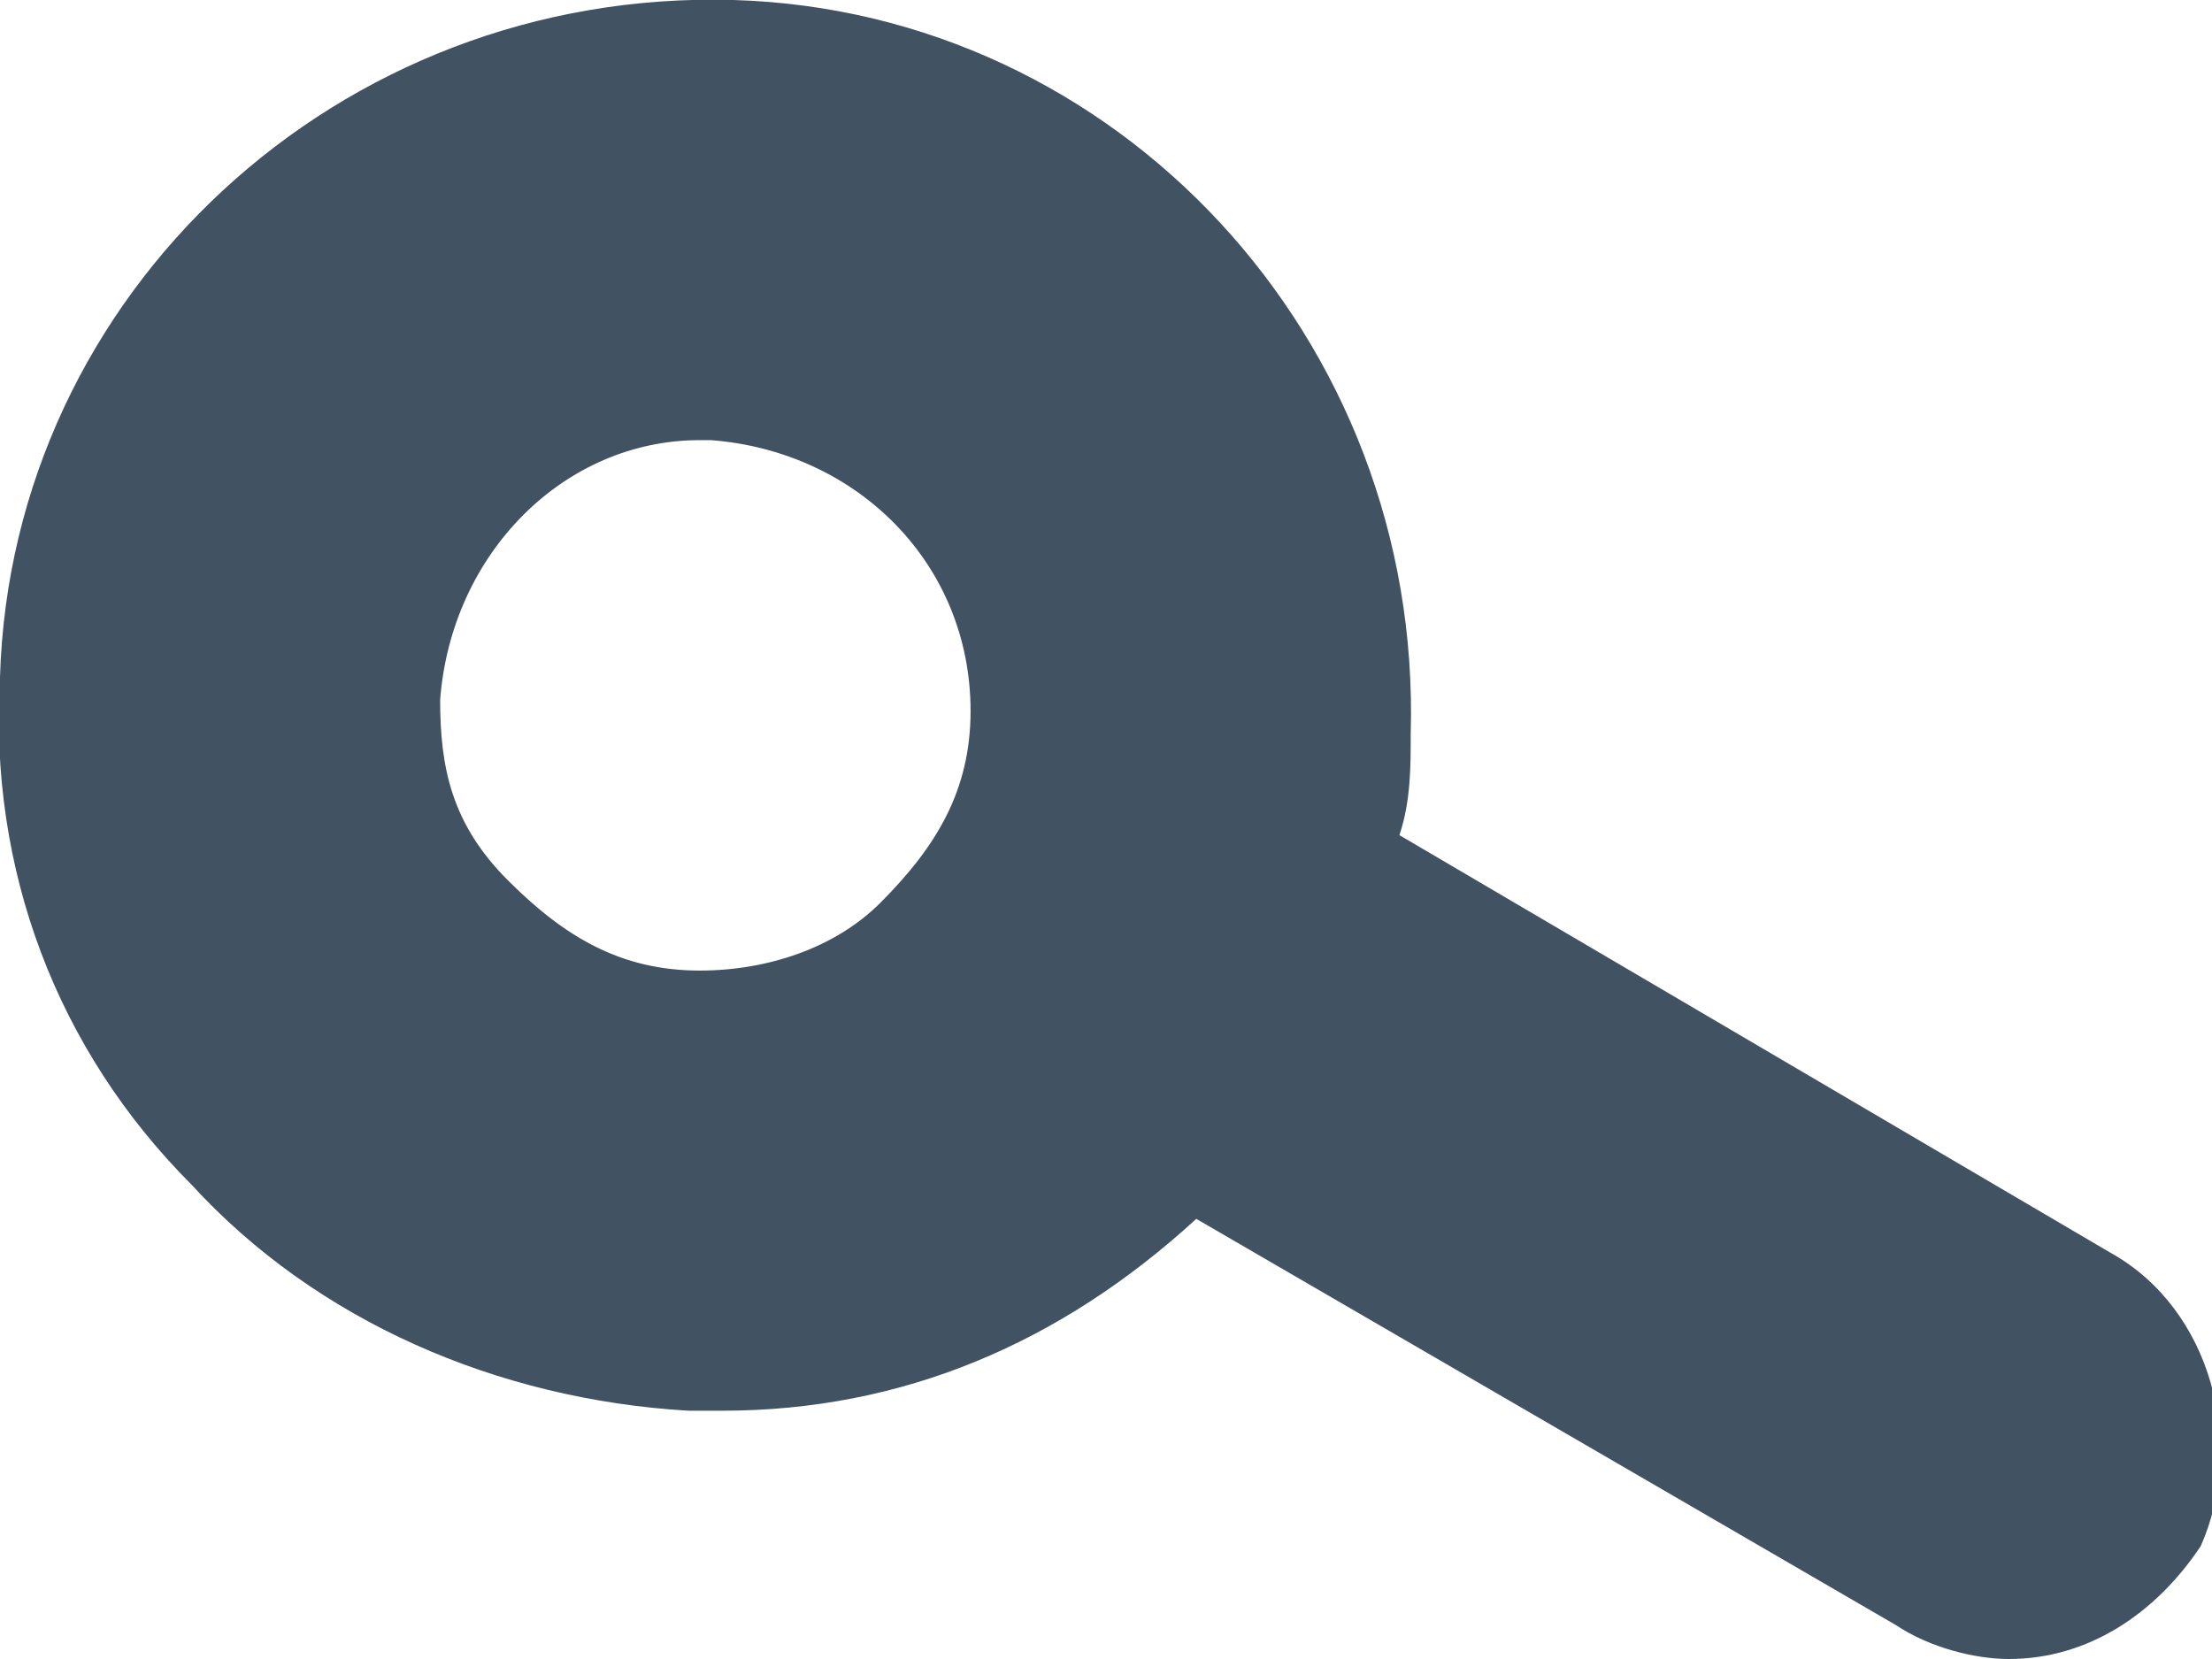
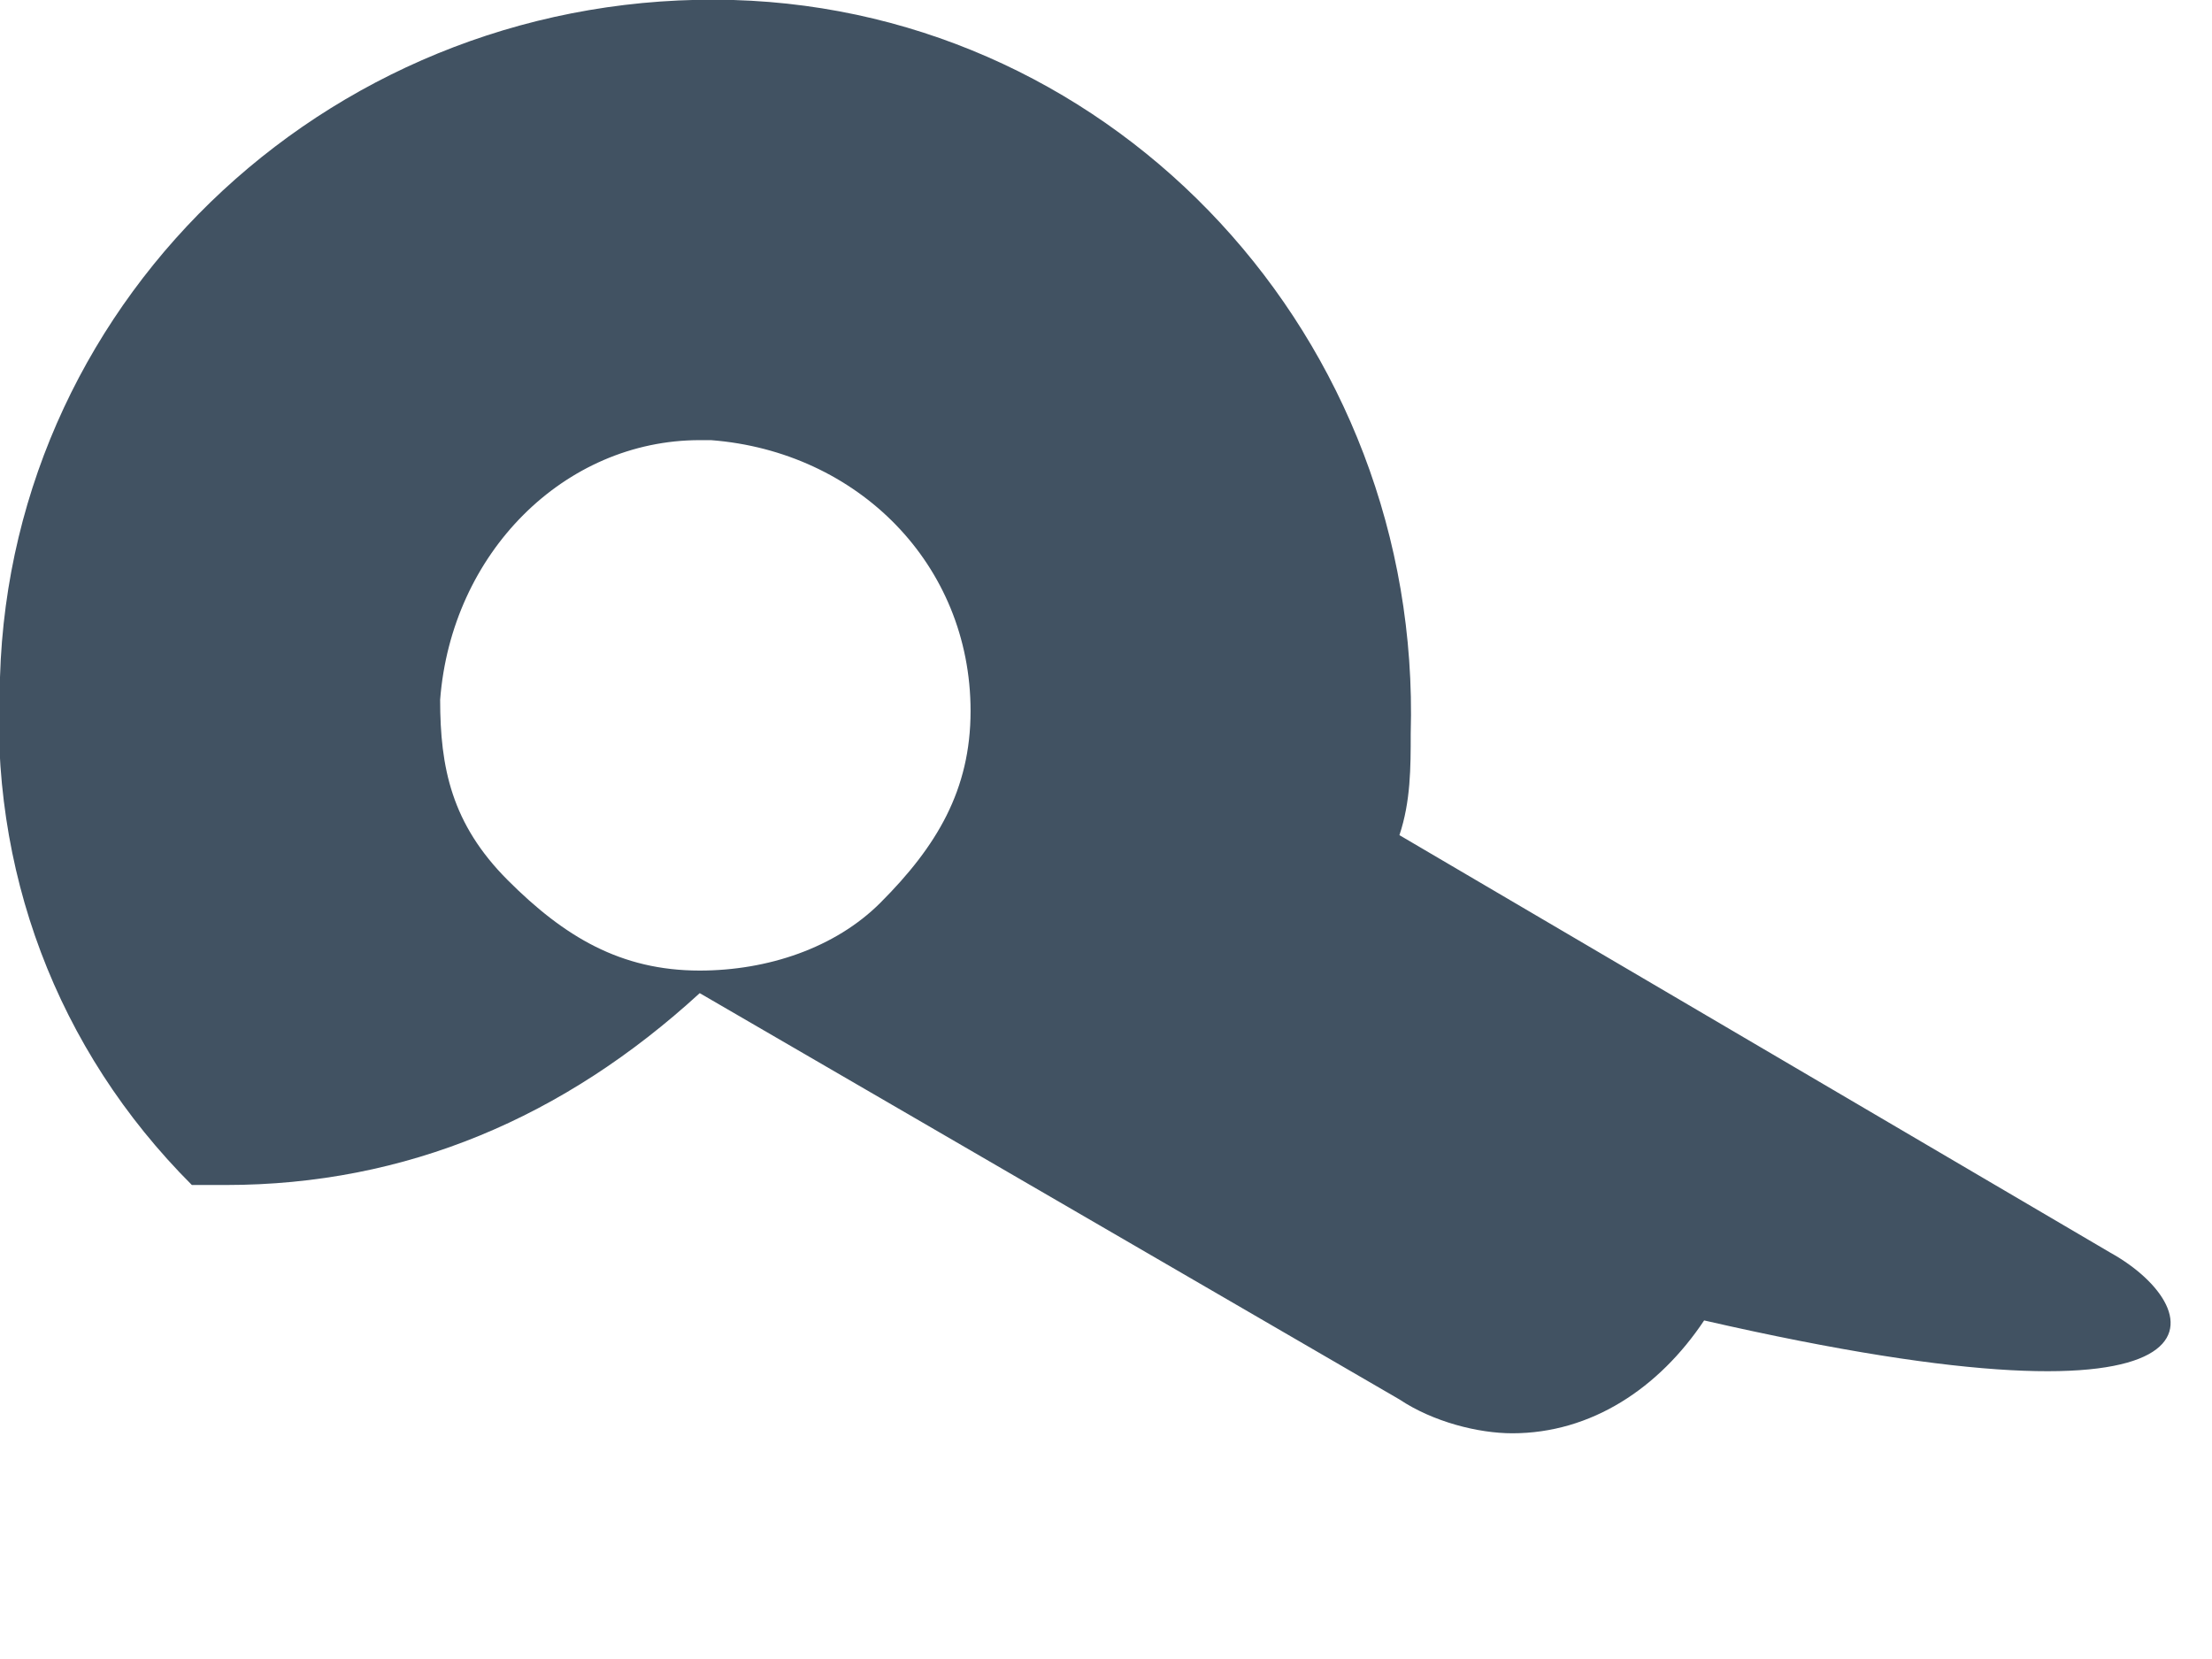
<svg xmlns="http://www.w3.org/2000/svg" version="1.1" id="Ebene_1" x="0px" y="0px" viewBox="0 0 19.6 14.7" style="enable-background:new 0 0 19.6 14.7;" xml:space="preserve">
  <style type="text/css">
	.st0{fill:#415262;}
</style>
-   <path class="st0" d="M18.7,11.1l-6.3-3.7c0.1-0.3,0.1-0.6,0.1-0.9C12.6,3,9.9,0.1,6.5,0C3-0.1,0.1,2.6,0,6c-0.1,1.7,0.5,3.3,1.7,4.5  c1.1,1.2,2.7,1.9,4.4,2c0.1,0,0.2,0,0.3,0c1.6,0,3-0.6,4.2-1.7l6.2,3.6c0.3,0.2,0.7,0.3,1,0.3c0.7,0,1.3-0.4,1.7-1  C19.9,12.8,19.6,11.6,18.7,11.1z M7.8,8C7.4,8.4,6.8,8.6,6.2,8.6C5.5,8.6,5,8.3,4.5,7.8S3.9,6.8,3.9,6.2C4,4.9,5,3.9,6.2,3.9  c0,0,0.1,0,0.1,0C7.6,4,8.6,5,8.6,6.3C8.6,7,8.3,7.5,7.8,8z" />
+   <path class="st0" d="M18.7,11.1l-6.3-3.7c0.1-0.3,0.1-0.6,0.1-0.9C12.6,3,9.9,0.1,6.5,0C3-0.1,0.1,2.6,0,6c-0.1,1.7,0.5,3.3,1.7,4.5  c0.1,0,0.2,0,0.3,0c1.6,0,3-0.6,4.2-1.7l6.2,3.6c0.3,0.2,0.7,0.3,1,0.3c0.7,0,1.3-0.4,1.7-1  C19.9,12.8,19.6,11.6,18.7,11.1z M7.8,8C7.4,8.4,6.8,8.6,6.2,8.6C5.5,8.6,5,8.3,4.5,7.8S3.9,6.8,3.9,6.2C4,4.9,5,3.9,6.2,3.9  c0,0,0.1,0,0.1,0C7.6,4,8.6,5,8.6,6.3C8.6,7,8.3,7.5,7.8,8z" />
</svg>